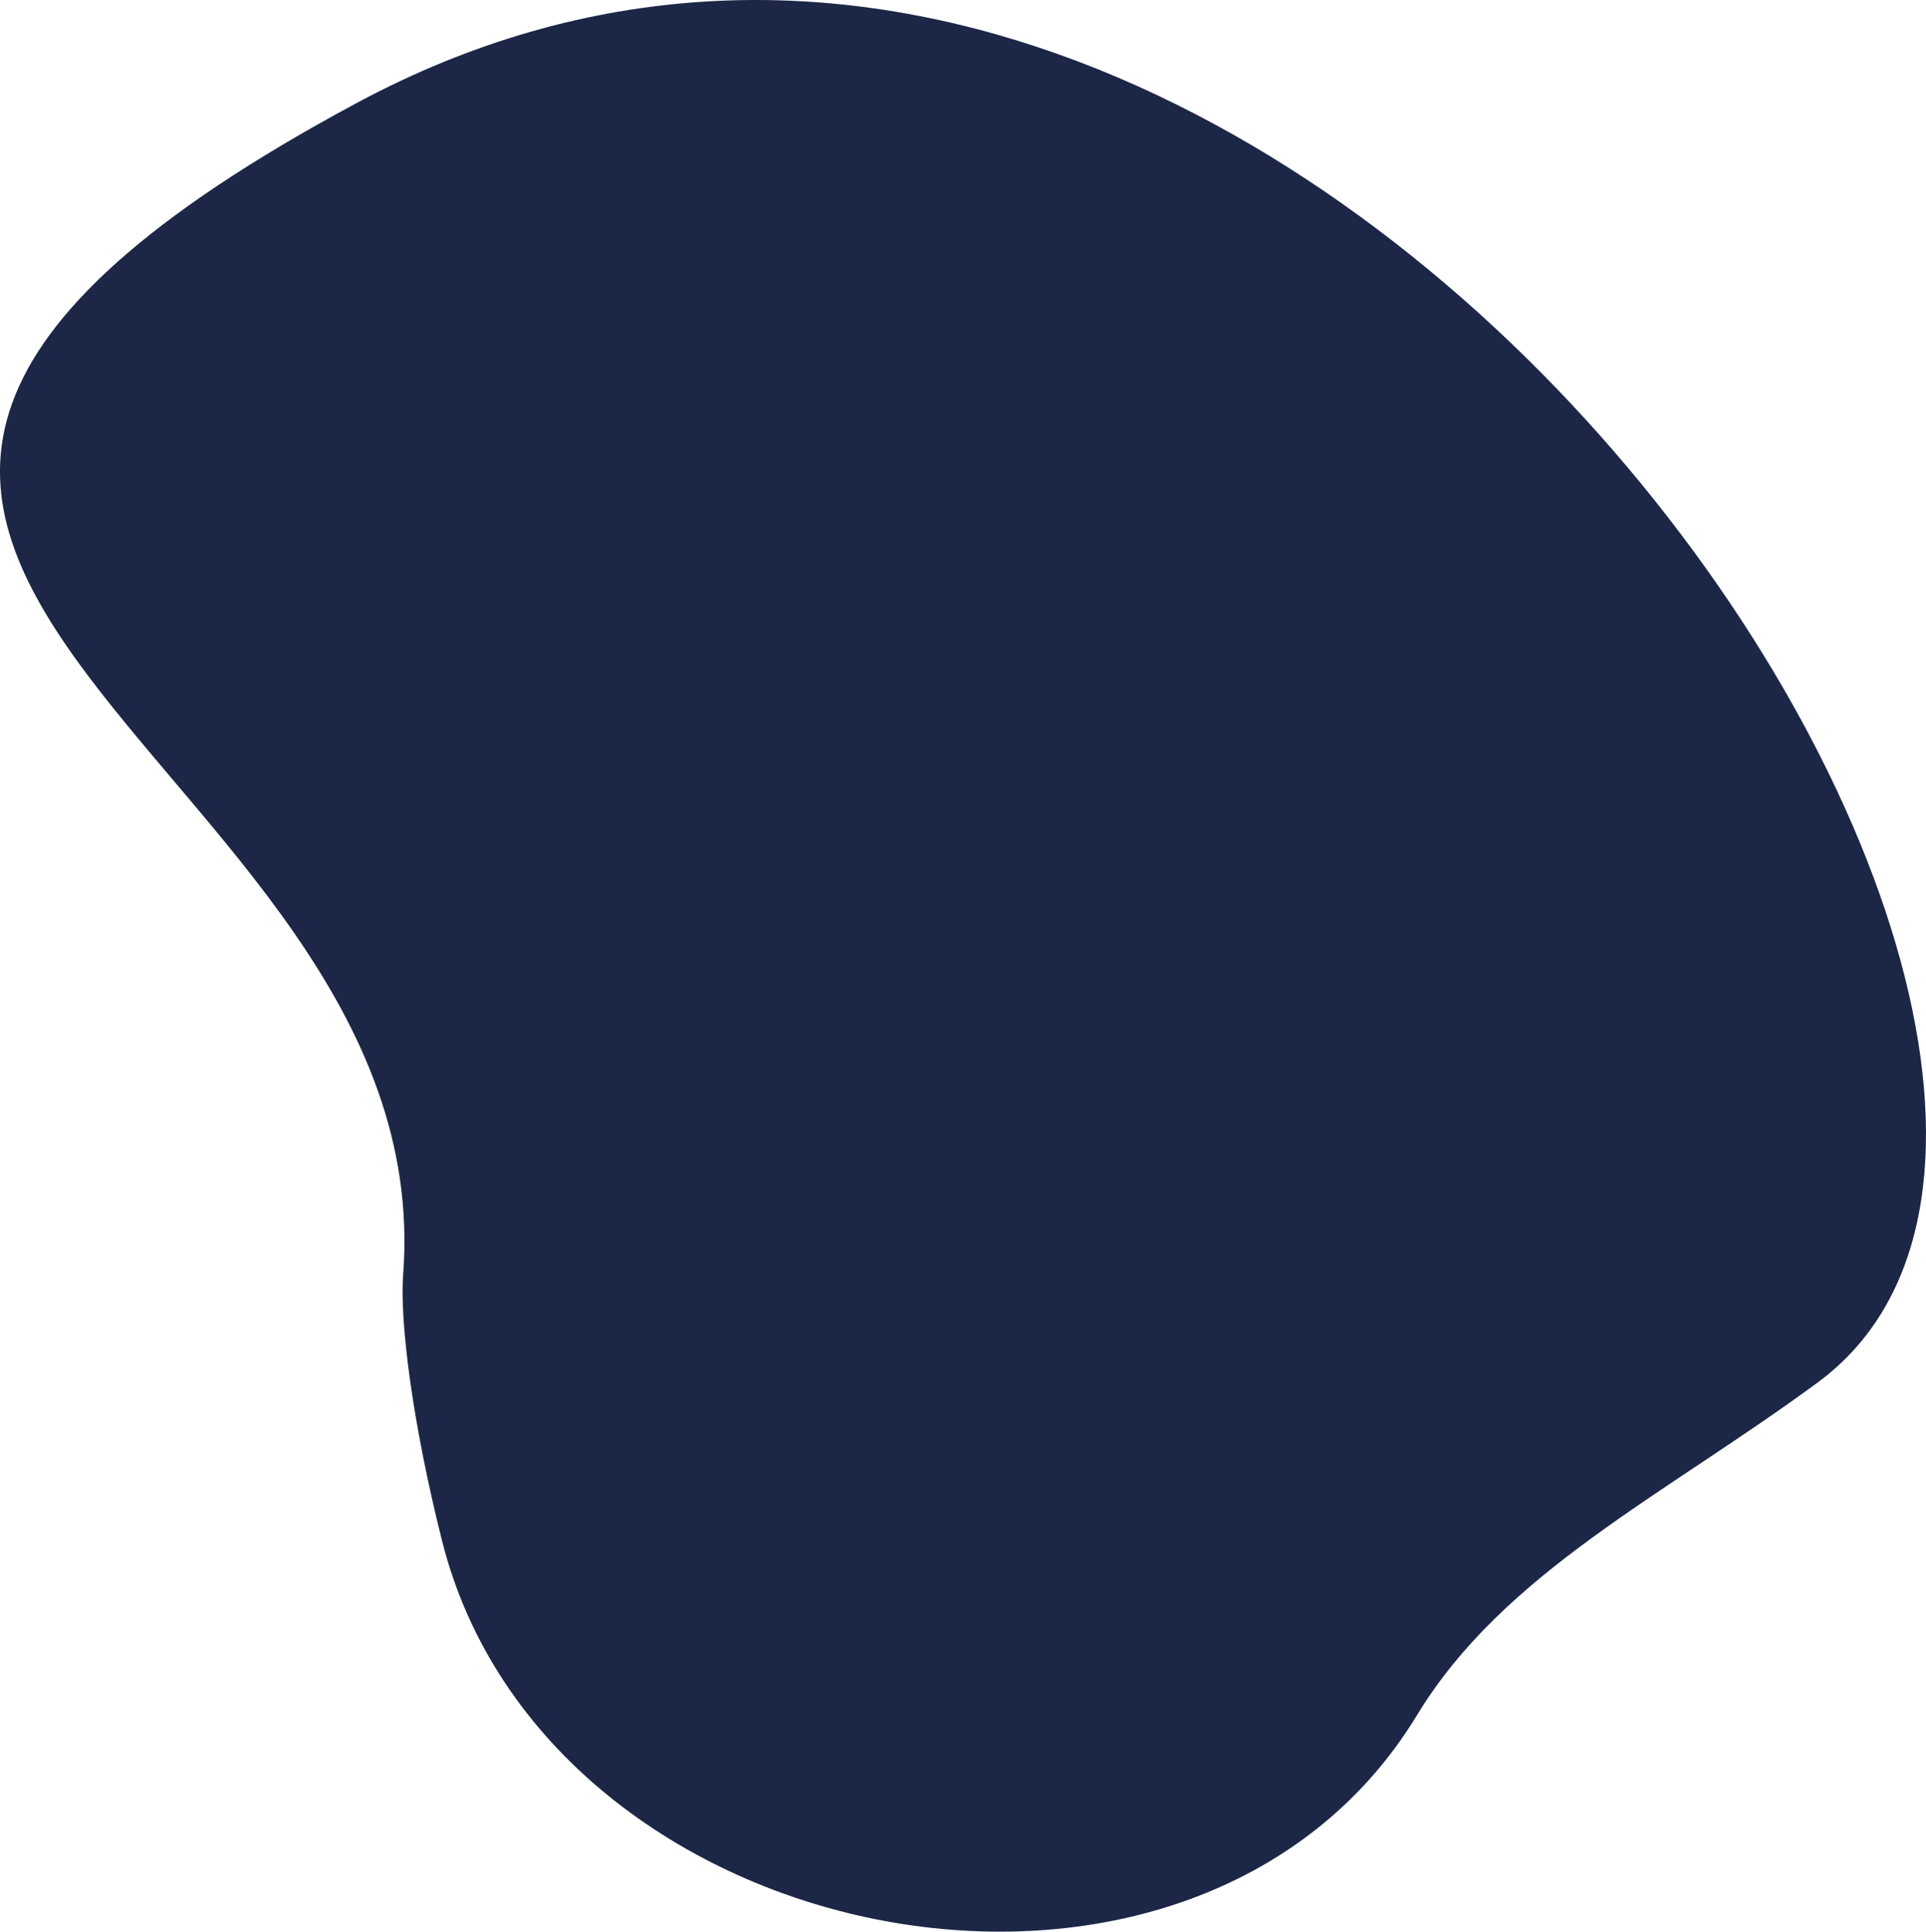
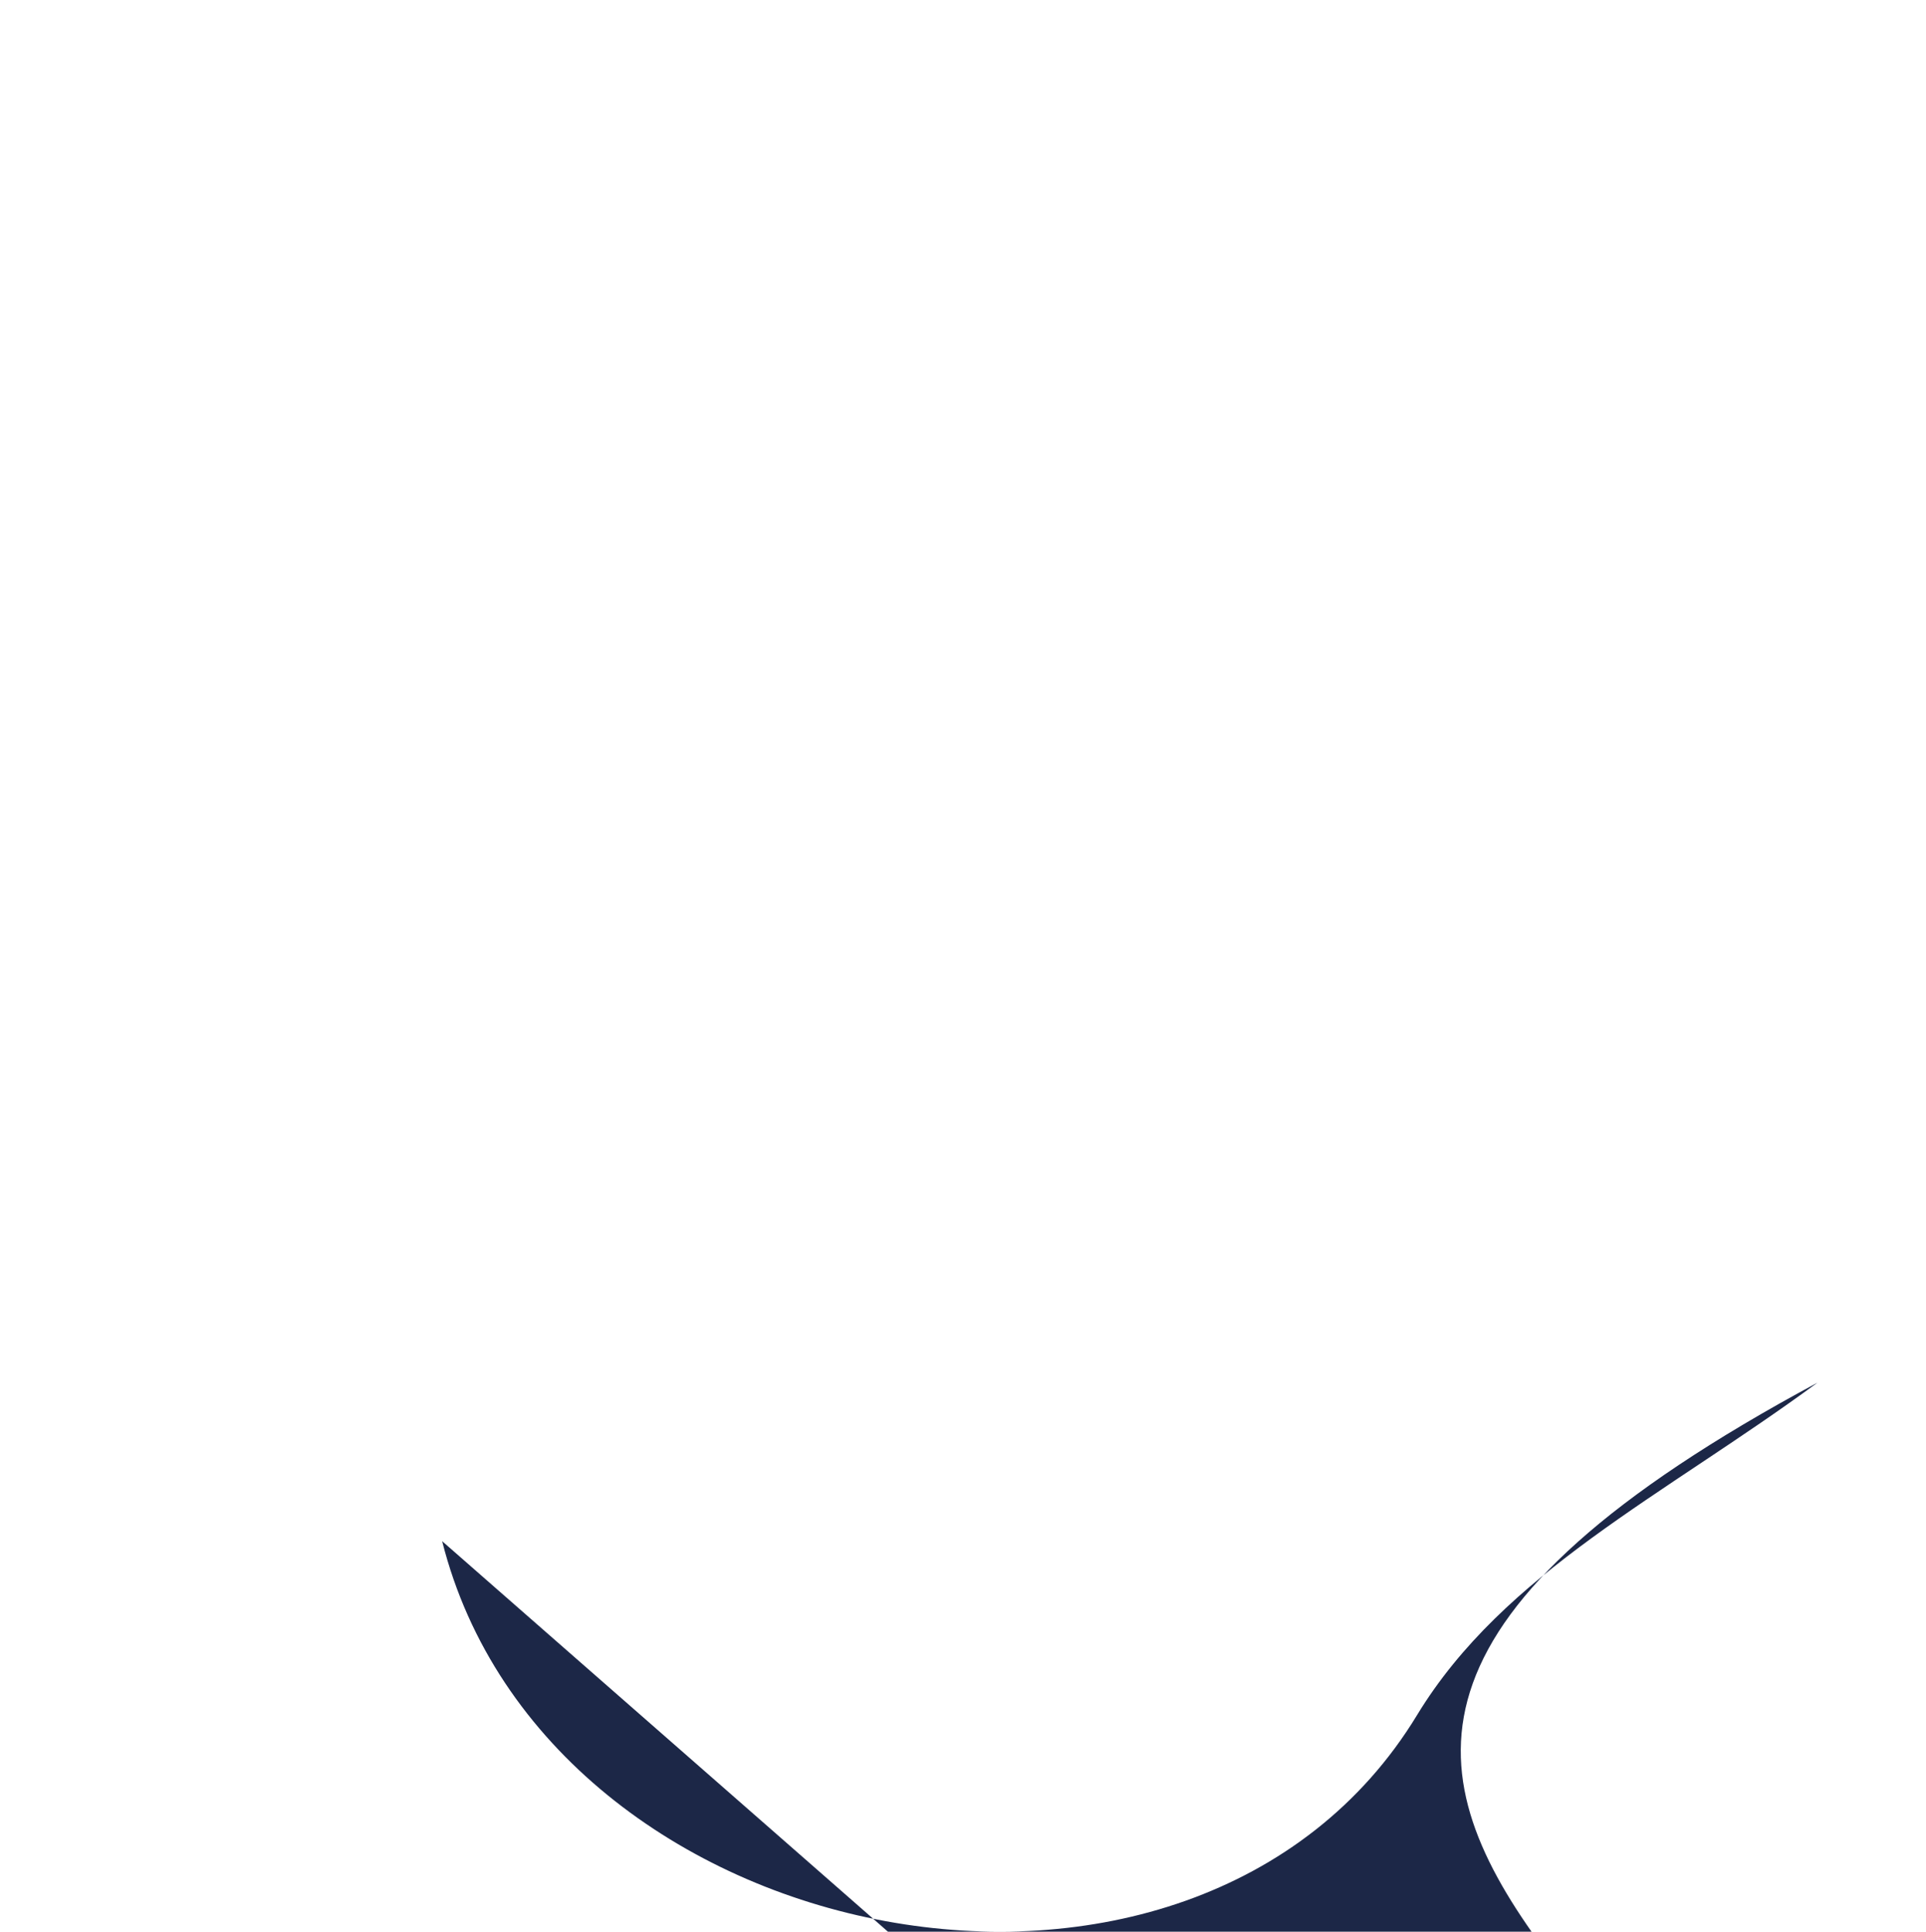
<svg xmlns="http://www.w3.org/2000/svg" id="Capa_2" data-name="Capa 2" viewBox="0 0 296.34 297.24">
  <defs>
    <style>
      .cls-1 {
        fill: #1c2747;
      }
    </style>
  </defs>
  <g id="Capa_1-2" data-name="Capa 1">
-     <path class="cls-1" d="M68.03,237.15c16.12,63.89,115.77,83.09,149.99,26.78,13.36-21.99,37.95-33.77,61.62-51.17C347.09,163.16,197.73-60.86,54.88,15.85c-130.42,70.03,13.36,98.86,7.15,180.29-.55,7.2,1.45,22.98,6,41.01Z" />
+     <path class="cls-1" d="M68.03,237.15c16.12,63.89,115.77,83.09,149.99,26.78,13.36-21.99,37.95-33.77,61.62-51.17c-130.42,70.03,13.36,98.86,7.15,180.29-.55,7.2,1.45,22.98,6,41.01Z" />
  </g>
</svg>